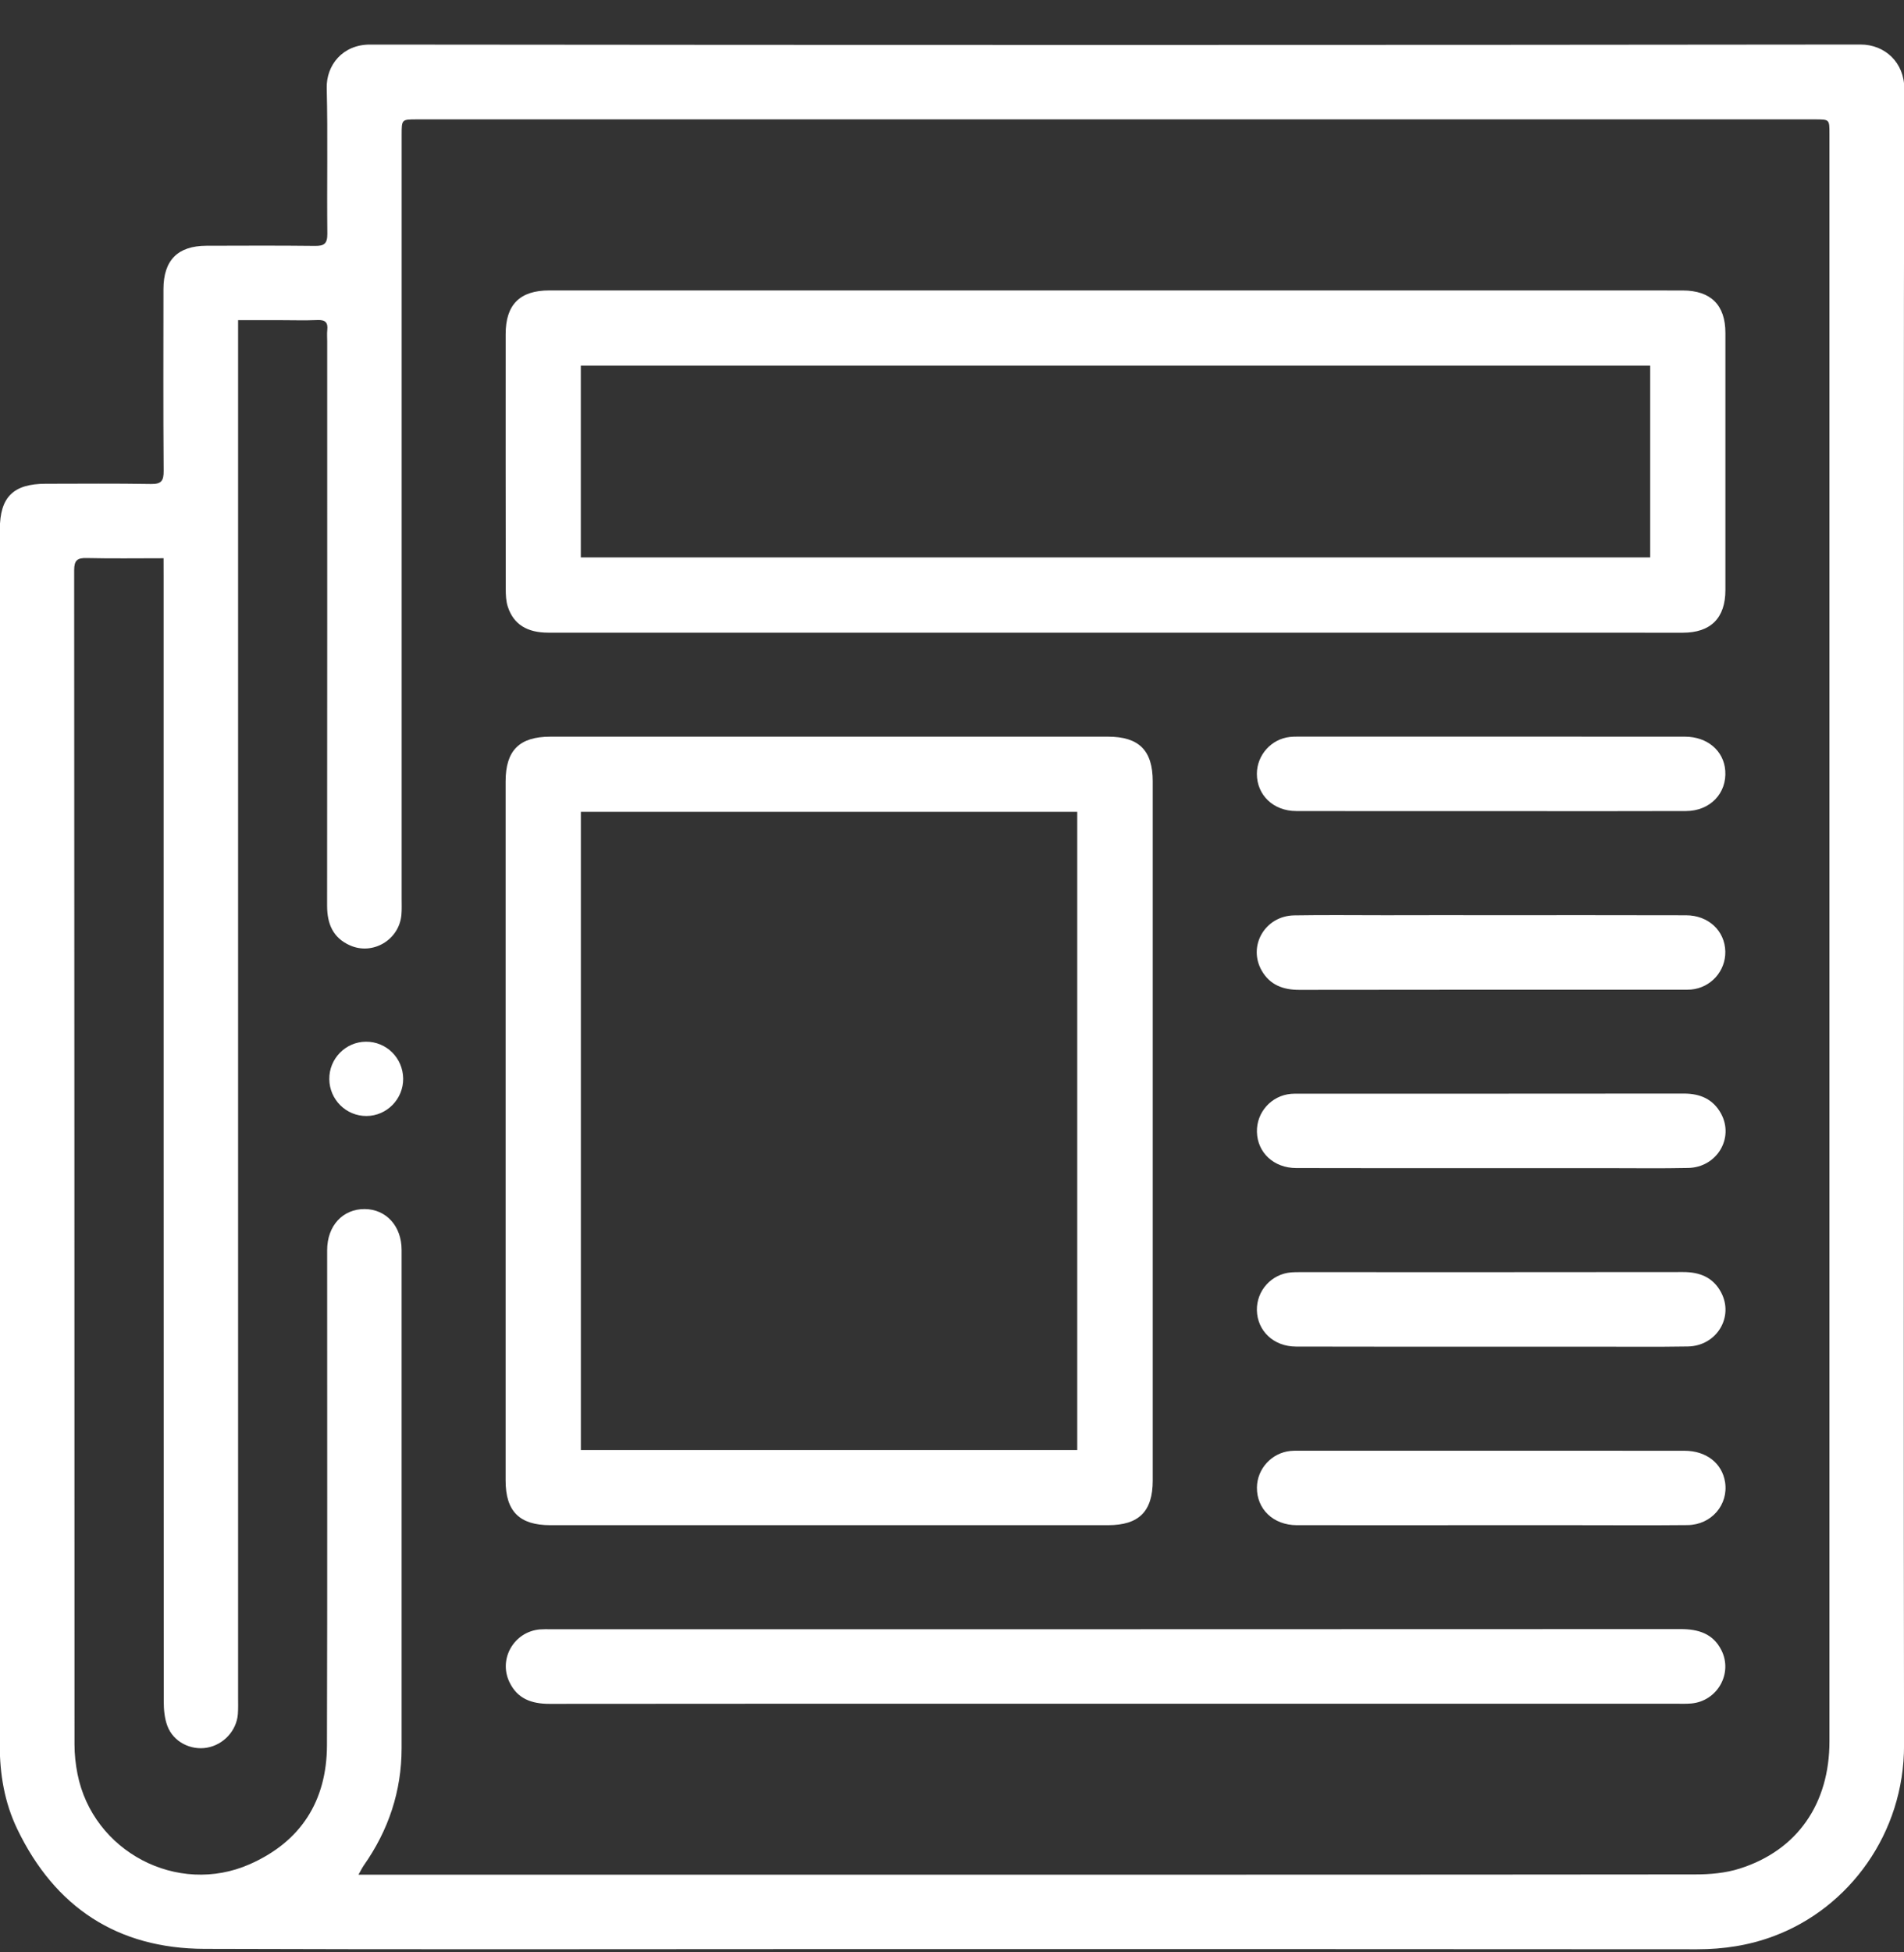
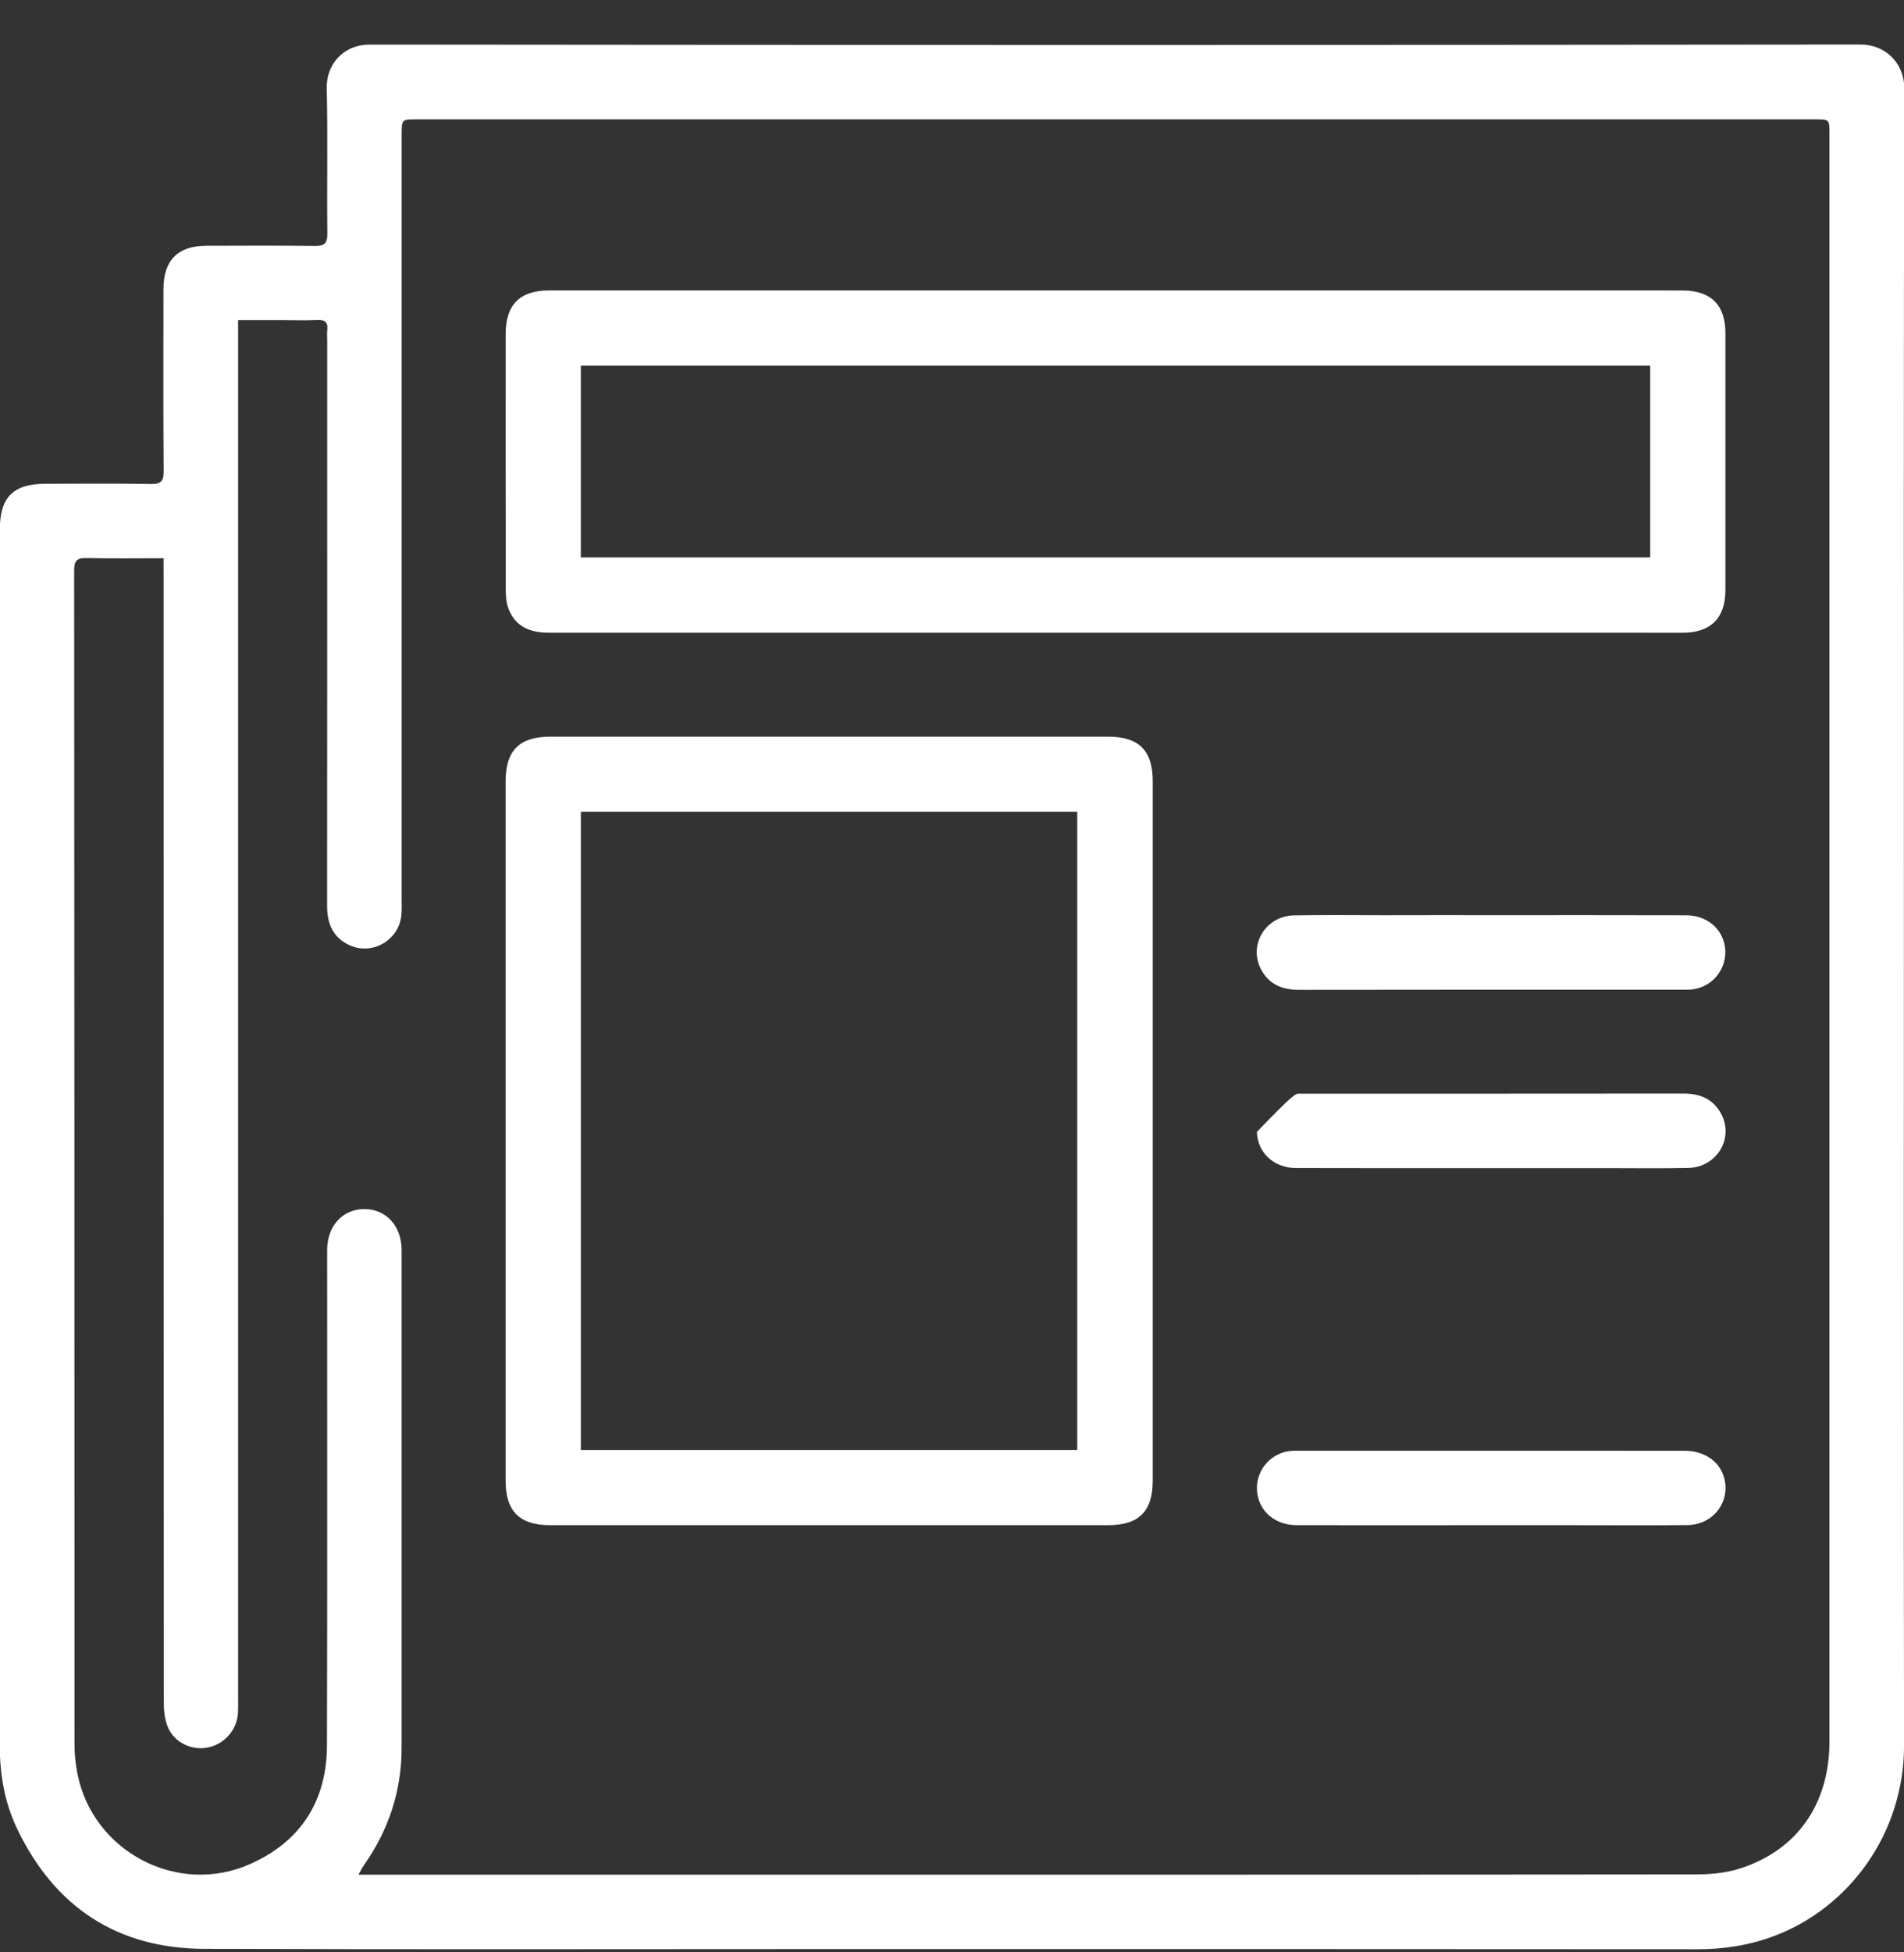
<svg xmlns="http://www.w3.org/2000/svg" width="40" height="41" viewBox="0 0 40 41" fill="none">
  <rect x="0" y="0" width="40" height="41" fill="#333333" stroke="none" />
  <path d="M39.998 19.398C39.998 25.148 39.992 30.898 40.001 36.647C40.005 38.492 38.855 40.064 37.266 40.658C36.747 40.853 36.21 40.935 35.652 40.935C29.648 40.93 23.645 40.931 17.64 40.931C13.191 40.931 8.742 40.942 4.293 40.926C2.47 40.92 1.154 40.055 0.364 38.413C0.096 37.858 -0.006 37.261 -0.005 36.64C0.001 33.464 -0.003 30.288 -0.003 27.113C-0.003 21.78 -0.003 16.447 -0.003 11.115C-0.003 10.439 0.28 10.159 0.961 10.159C1.697 10.158 2.434 10.151 3.17 10.164C3.39 10.168 3.44 10.097 3.438 9.887C3.428 8.615 3.433 7.344 3.434 6.071C3.435 5.465 3.733 5.163 4.335 5.161C5.093 5.159 5.853 5.155 6.611 5.164C6.81 5.167 6.878 5.12 6.877 4.907C6.865 3.889 6.889 2.868 6.864 1.851C6.852 1.372 7.196 0.935 7.773 0.936C18.211 0.947 28.648 0.947 39.086 0.935C39.605 0.934 40.008 1.321 40.006 1.862C39.992 7.706 39.998 13.553 39.998 19.398ZM3.436 11.723C2.876 11.723 2.349 11.731 1.822 11.719C1.623 11.714 1.558 11.766 1.558 11.977C1.564 20.196 1.563 28.415 1.565 36.634C1.565 36.84 1.588 37.05 1.628 37.253C1.951 38.883 3.727 39.82 5.248 39.148C6.321 38.674 6.865 37.819 6.869 36.651C6.879 33.185 6.872 29.719 6.873 26.253C6.873 25.74 7.202 25.387 7.664 25.39C8.113 25.395 8.437 25.748 8.437 26.248C8.438 29.737 8.438 33.225 8.437 36.714C8.436 37.618 8.161 38.437 7.641 39.176C7.607 39.225 7.581 39.281 7.531 39.368C7.673 39.368 7.768 39.368 7.864 39.368C10.543 39.368 13.221 39.368 15.899 39.368C22.469 39.368 29.039 39.37 35.608 39.363C35.923 39.363 36.254 39.335 36.552 39.239C37.758 38.856 38.434 37.879 38.434 36.568C38.435 25.315 38.434 14.061 38.434 2.807C38.434 2.507 38.434 2.507 38.132 2.507C28.341 2.507 18.55 2.507 8.759 2.507C8.438 2.507 8.438 2.507 8.438 2.832C8.438 8.18 8.438 13.528 8.438 18.876C8.438 18.987 8.443 19.099 8.433 19.21C8.388 19.736 7.832 20.068 7.35 19.852C6.994 19.693 6.872 19.399 6.872 19.021C6.876 15.072 6.874 11.122 6.874 7.173C6.874 7.091 6.867 7.008 6.876 6.927C6.892 6.774 6.835 6.715 6.676 6.721C6.401 6.732 6.126 6.723 5.851 6.723C5.577 6.723 5.304 6.723 5.002 6.723C5.002 6.854 5.002 6.956 5.002 7.058C5.002 16.586 5.002 26.114 5.002 35.642C5.002 35.76 5.006 35.88 4.997 35.998C4.969 36.346 4.695 36.64 4.35 36.701C4.006 36.762 3.642 36.579 3.517 36.246C3.456 36.086 3.44 35.9 3.44 35.725C3.437 27.847 3.437 19.971 3.437 12.094C3.436 11.986 3.436 11.876 3.436 11.723Z" fill="white" />
  <path d="M23.436 13.286C19.464 13.286 15.491 13.286 11.519 13.286C11.072 13.286 10.789 13.11 10.669 12.743C10.63 12.626 10.625 12.495 10.625 12.371C10.622 10.586 10.622 8.801 10.623 7.016C10.623 6.397 10.921 6.099 11.539 6.099C18.435 6.098 25.331 6.099 32.227 6.099C33.269 6.099 34.31 6.098 35.351 6.1C35.941 6.101 36.248 6.405 36.248 6.992C36.249 8.792 36.249 10.592 36.248 12.391C36.248 12.979 35.94 13.287 35.353 13.287C31.381 13.286 27.409 13.286 23.436 13.286ZM12.202 11.706C19.697 11.706 27.176 11.706 34.668 11.706C34.668 10.358 34.668 9.024 34.668 7.678C27.174 7.678 19.695 7.678 12.202 7.678C12.202 9.02 12.202 10.347 12.202 11.706Z" fill="white" />
  <path d="M10.622 23.749C10.622 21.302 10.622 18.856 10.622 16.409C10.622 15.759 10.912 15.47 11.561 15.47C15.467 15.47 19.372 15.47 23.277 15.47C23.928 15.47 24.217 15.759 24.217 16.409C24.217 21.302 24.218 26.196 24.217 31.09C24.217 31.74 23.928 32.029 23.277 32.029C19.372 32.03 15.466 32.03 11.561 32.029C10.913 32.029 10.622 31.739 10.622 31.09C10.622 28.642 10.622 26.195 10.622 23.749ZM22.631 30.45C22.631 25.973 22.631 21.51 22.631 17.049C19.145 17.049 15.681 17.049 12.203 17.049C12.203 21.52 12.203 25.977 12.203 30.45C15.686 30.45 19.154 30.45 22.631 30.45Z" fill="white" />
-   <path d="M23.436 35.778C19.472 35.778 15.506 35.776 11.542 35.781C11.168 35.781 10.866 35.674 10.7 35.319C10.47 34.831 10.801 34.267 11.339 34.218C11.413 34.212 11.487 34.214 11.562 34.214C19.477 34.214 27.392 34.215 35.307 34.211C35.678 34.211 35.987 34.304 36.163 34.652C36.41 35.14 36.08 35.724 35.532 35.773C35.421 35.783 35.309 35.778 35.198 35.778C31.277 35.778 27.356 35.778 23.436 35.778Z" fill="white" />
-   <path d="M31.337 17.034C29.969 17.034 28.6 17.035 27.232 17.032C26.751 17.031 26.405 16.697 26.405 16.251C26.405 15.857 26.707 15.519 27.098 15.476C27.15 15.47 27.202 15.469 27.254 15.469C29.969 15.469 32.683 15.468 35.398 15.47C35.869 15.47 36.215 15.767 36.245 16.184C36.28 16.659 35.926 17.03 35.421 17.032C34.298 17.036 33.175 17.034 32.053 17.034C31.813 17.035 31.575 17.035 31.337 17.034Z" fill="white" />
  <path d="M31.338 19.219C32.699 19.219 34.059 19.217 35.42 19.221C35.891 19.221 36.236 19.546 36.246 19.98C36.255 20.392 35.942 20.742 35.53 20.78C35.471 20.785 35.411 20.784 35.352 20.784C32.666 20.784 29.982 20.782 27.297 20.787C26.958 20.788 26.68 20.685 26.507 20.384C26.21 19.865 26.576 19.234 27.187 19.223C27.827 19.212 28.466 19.22 29.106 19.22C29.85 19.218 30.593 19.218 31.338 19.219Z" fill="white" />
-   <path d="M31.331 28.28C29.963 28.28 28.594 28.282 27.226 28.278C26.757 28.277 26.414 27.949 26.405 27.514C26.398 27.101 26.713 26.753 27.126 26.72C27.185 26.715 27.244 26.715 27.304 26.715C29.989 26.715 32.674 26.717 35.359 26.713C35.709 26.712 35.989 26.824 36.157 27.139C36.433 27.658 36.062 28.266 35.459 28.276C34.789 28.287 34.12 28.28 33.451 28.28C32.744 28.281 32.037 28.281 31.331 28.28Z" fill="white" />
  <path d="M31.326 32.029C29.965 32.029 28.605 32.031 27.244 32.029C26.75 32.028 26.401 31.692 26.406 31.236C26.411 30.843 26.716 30.51 27.11 30.47C27.162 30.465 27.213 30.465 27.266 30.465C29.973 30.465 32.68 30.464 35.387 30.466C35.846 30.466 36.178 30.727 36.241 31.124C36.315 31.598 35.955 32.021 35.455 32.027C34.652 32.035 33.849 32.029 33.045 32.029C32.471 32.029 31.899 32.029 31.326 32.029Z" fill="white" />
-   <path d="M31.314 24.531C29.953 24.531 28.592 24.533 27.231 24.529C26.759 24.528 26.416 24.204 26.406 23.77C26.396 23.357 26.71 23.007 27.122 22.971C27.174 22.967 27.226 22.967 27.278 22.967C29.978 22.967 32.677 22.968 35.377 22.965C35.72 22.965 35.991 23.083 36.157 23.387C36.436 23.903 36.067 24.516 35.465 24.527C34.9 24.539 34.335 24.531 33.769 24.531C32.95 24.532 32.131 24.532 31.314 24.531Z" fill="white" />
-   <path d="M7.701 23.436C7.272 23.439 6.923 23.093 6.918 22.663C6.913 22.233 7.259 21.879 7.686 21.876C8.116 21.872 8.464 22.216 8.47 22.649C8.475 23.078 8.128 23.433 7.701 23.436Z" fill="white" />
+   <path d="M31.314 24.531C29.953 24.531 28.592 24.533 27.231 24.529C26.759 24.528 26.416 24.204 26.406 23.77C27.174 22.967 27.226 22.967 27.278 22.967C29.978 22.967 32.677 22.968 35.377 22.965C35.72 22.965 35.991 23.083 36.157 23.387C36.436 23.903 36.067 24.516 35.465 24.527C34.9 24.539 34.335 24.531 33.769 24.531C32.95 24.532 32.131 24.532 31.314 24.531Z" fill="white" />
</svg>